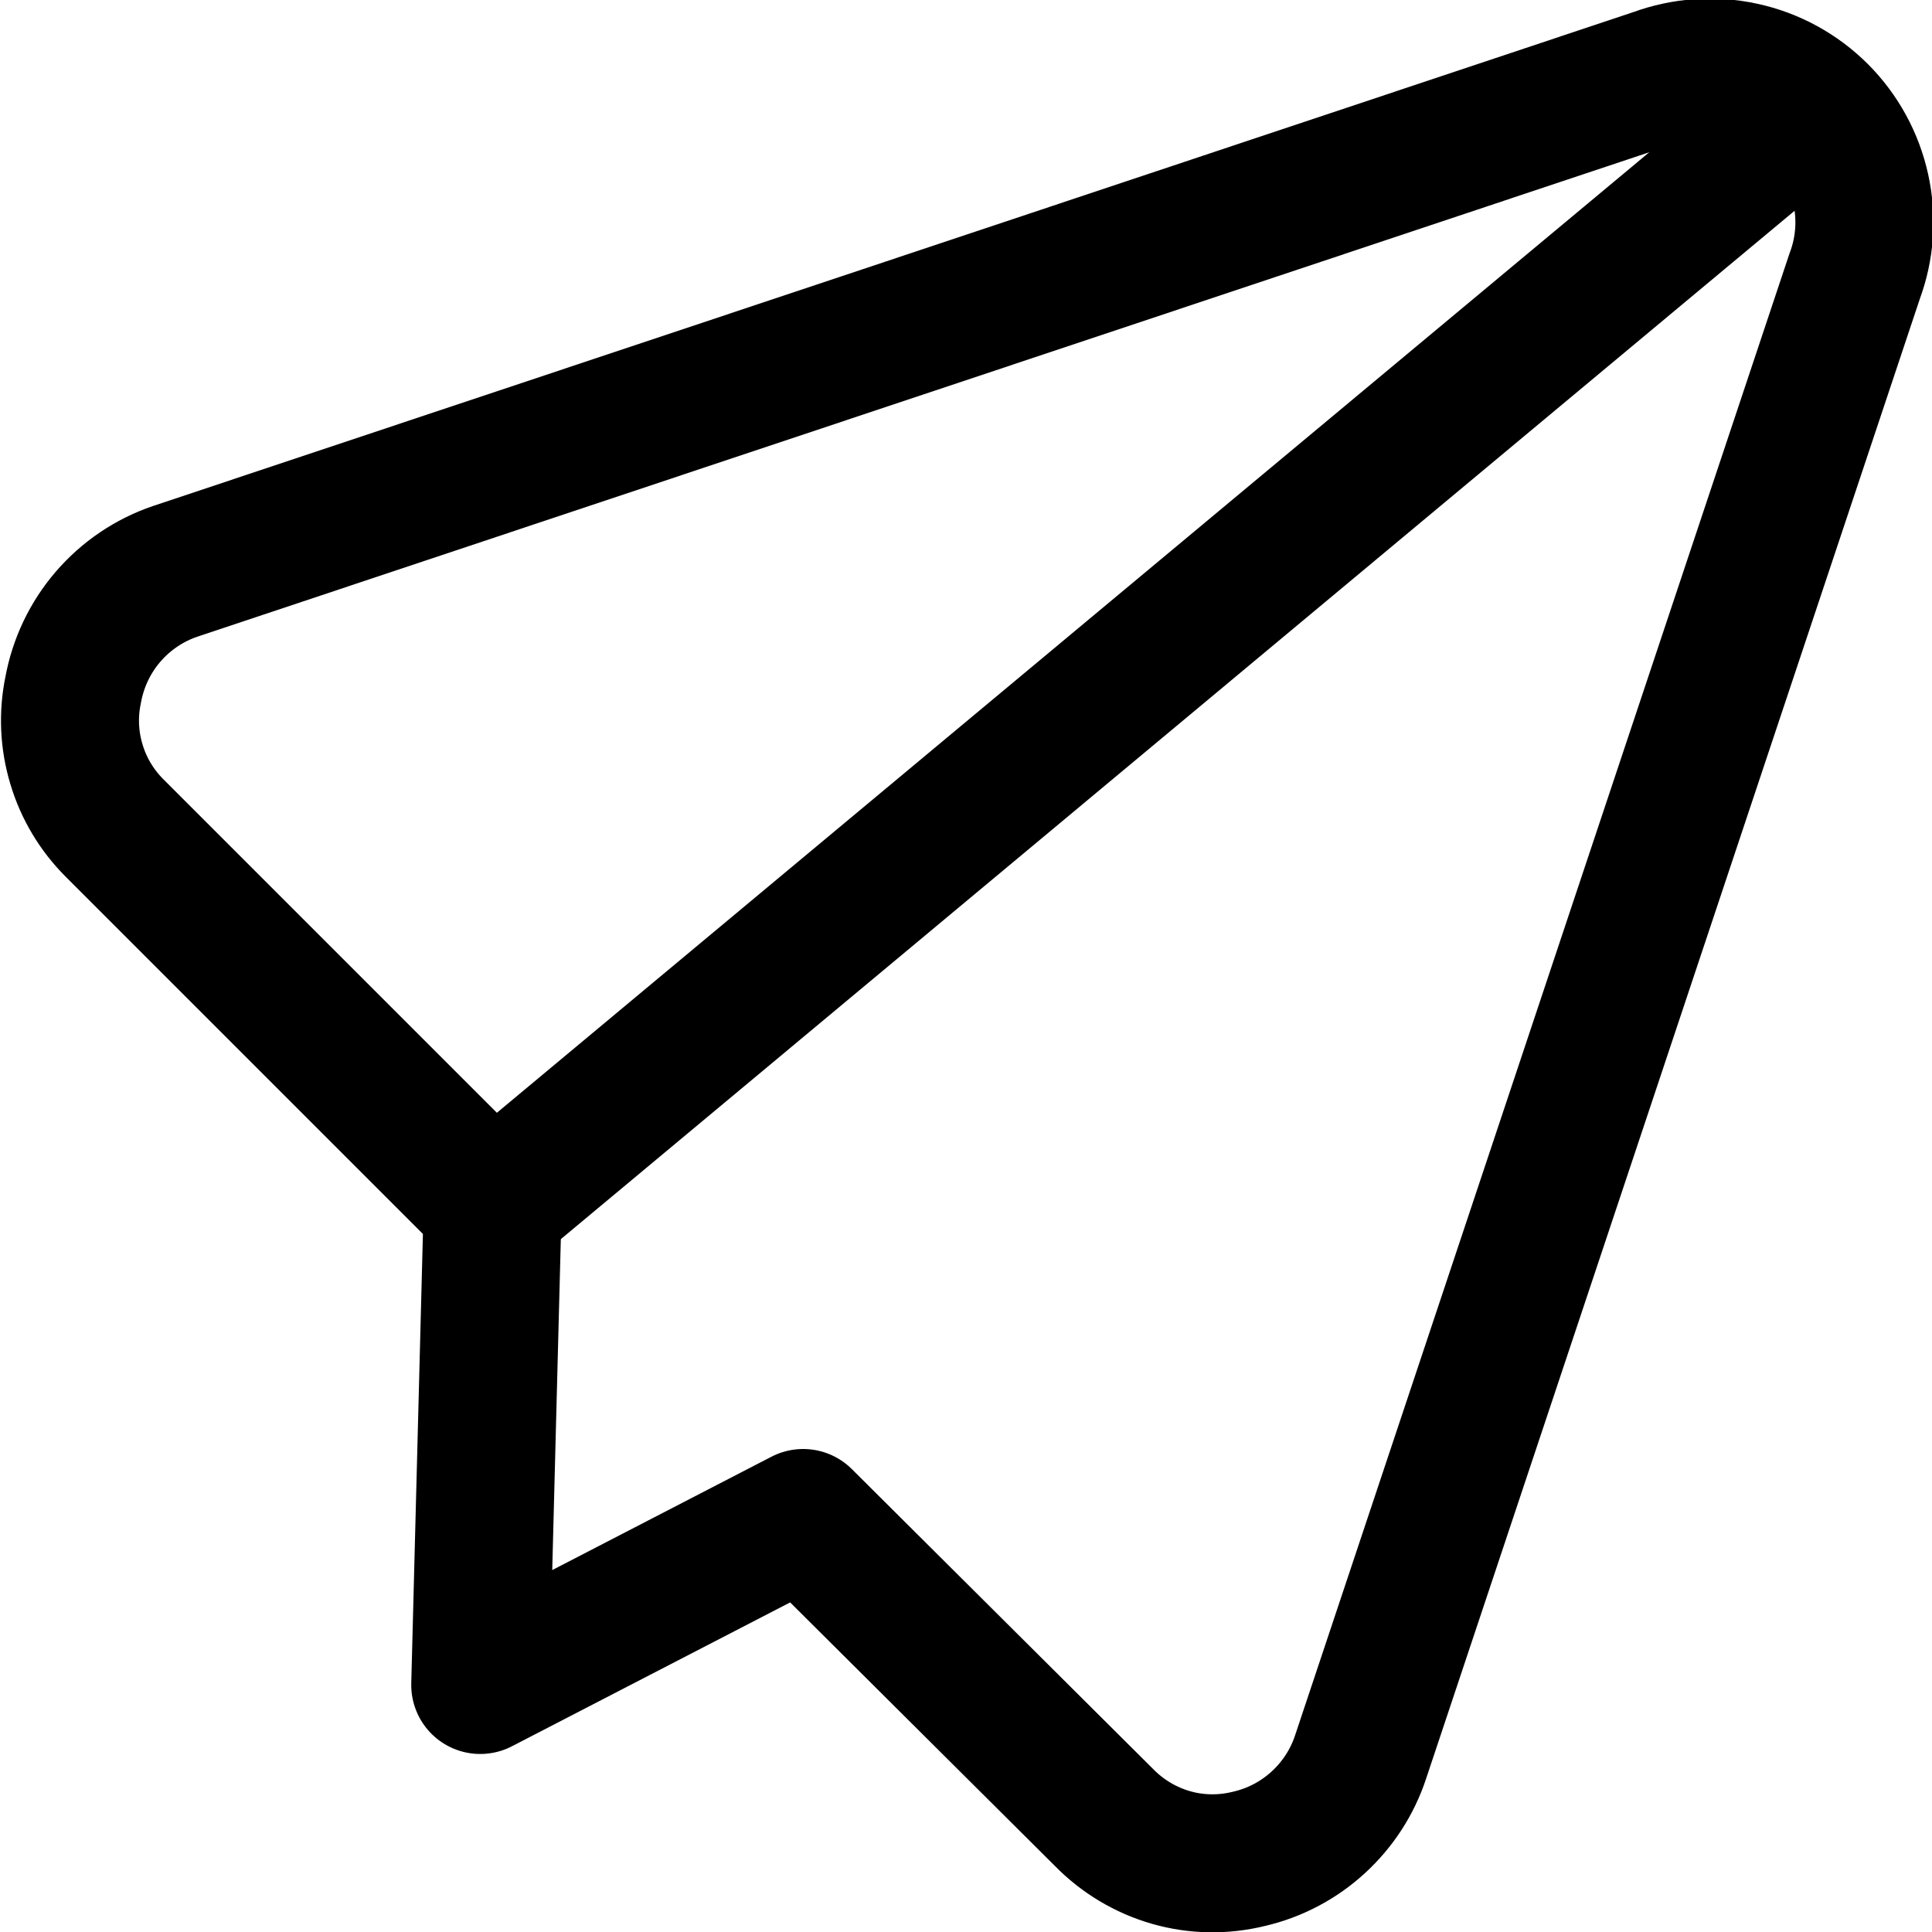
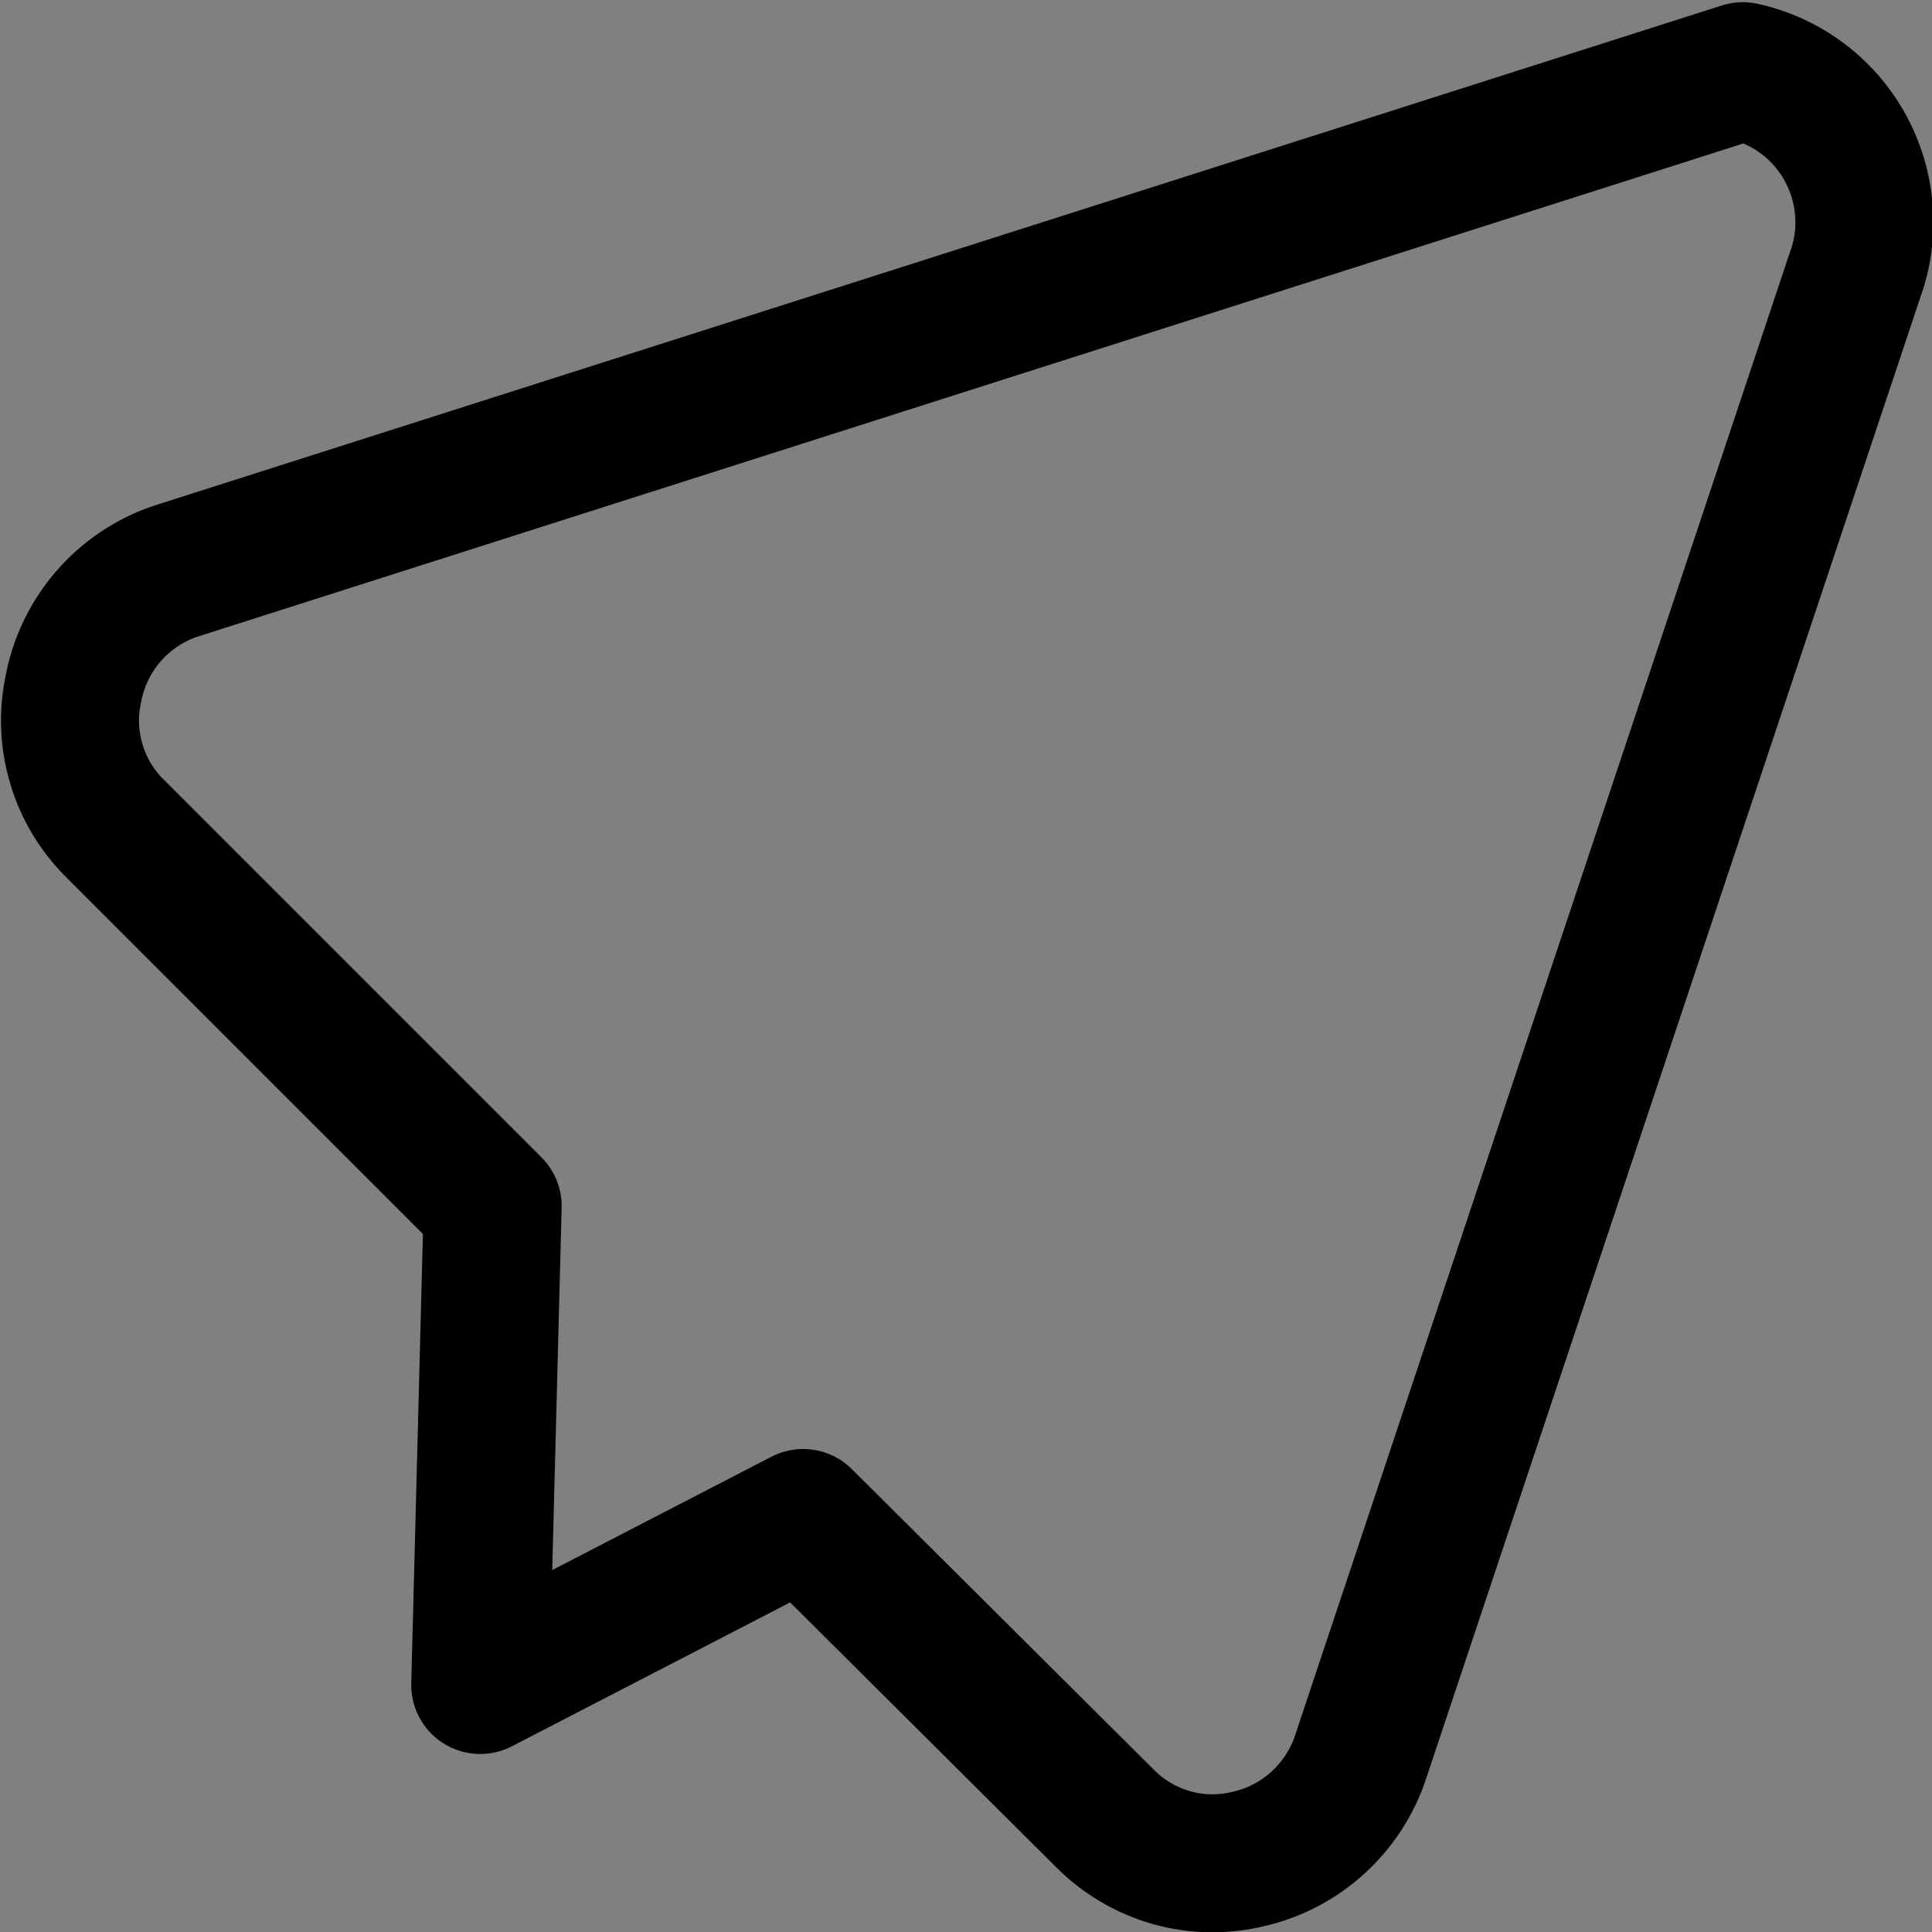
<svg xmlns="http://www.w3.org/2000/svg" id="uuid-71a09ce6-50fe-4499-b53a-00125c8b1cf6" data-name="Layer 2" viewBox="0 0 14 14">
  <rect x="0" y="0" width="14" height="14" fill="#808080" stroke="none" />
  <defs>
    <clipPath id="uuid-755a63a8-1a4e-4981-8b4c-709be74ccc2f">
      <rect width="14" height="14" style="fill: none;" />
    </clipPath>
  </defs>
  <g id="uuid-8237c4a7-a1b3-4a60-adbe-faac01cb1f4c" data-name="Layer 1">
    <g style="clip-path: url(#uuid-755a63a8-1a4e-4981-8b4c-709be74ccc2f);">
      <g id="uuid-f23279fb-b259-4dd3-8f40-12664ec9698a" data-name="mail-send-email--send-email-paper-airplane--Streamline-Core">
-         <rect width="14" height="14" style="fill: #fff;" />
        <g id="uuid-0a310886-f68b-48f3-a4b0-a3d1cb3bf70f" data-name="Group">
-           <path id="uuid-e118a64e-3de0-4933-9f1e-8be6f70cd420" data-name="Vector" d="M5.82,11l2.18,2.17c.134.137.301.237.485.29s.379.056.565.01c.187-.043.36-.134.502-.264.142-.13.248-.293.308-.476L13.44,2c.075-.201.09-.419.044-.629-.046-.21-.151-.402-.302-.553s-.344-.257-.553-.302c-.21-.046-.428-.03-.629.044L1.27,4.14c-.189.064-.357.178-.487.329-.13.151-.217.334-.253.531-.037.178-.029.363.024.538.052.175.147.333.276.462l2.74,2.74-.09,3.47,2.34-1.21Z" style="fill: none; stroke: #000001; stroke-linecap: round; stroke-linejoin: round;" />
-           <path id="uuid-59f438fe-4713-4c7f-9788-df233fa07415" data-name="Vector 2" d="M13.12.78L3.57,8.74" style="fill: none; stroke: #000001; stroke-linecap: round; stroke-linejoin: round;" />
+           <path id="uuid-e118a64e-3de0-4933-9f1e-8be6f70cd420" data-name="Vector" d="M5.82,11l2.18,2.17c.134.137.301.237.485.29s.379.056.565.01c.187-.043.36-.134.502-.264.142-.13.248-.293.308-.476L13.44,2c.075-.201.09-.419.044-.629-.046-.21-.151-.402-.302-.553s-.344-.257-.553-.302L1.27,4.14c-.189.064-.357.178-.487.329-.13.151-.217.334-.253.531-.037.178-.029.363.024.538.052.175.147.333.276.462l2.74,2.74-.09,3.47,2.34-1.21Z" style="fill: none; stroke: #000001; stroke-linecap: round; stroke-linejoin: round;" />
        </g>
      </g>
    </g>
  </g>
</svg>